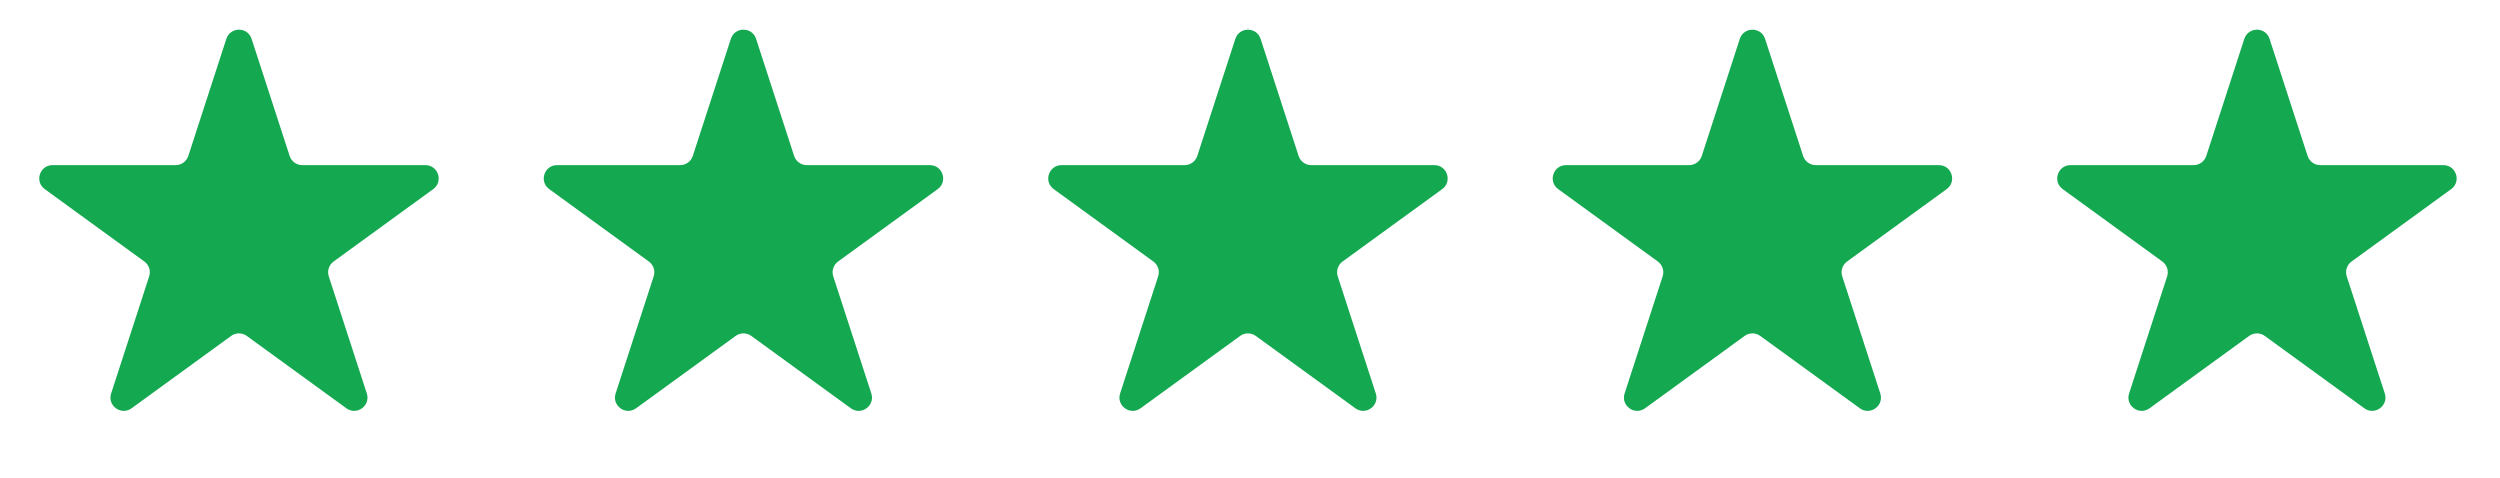
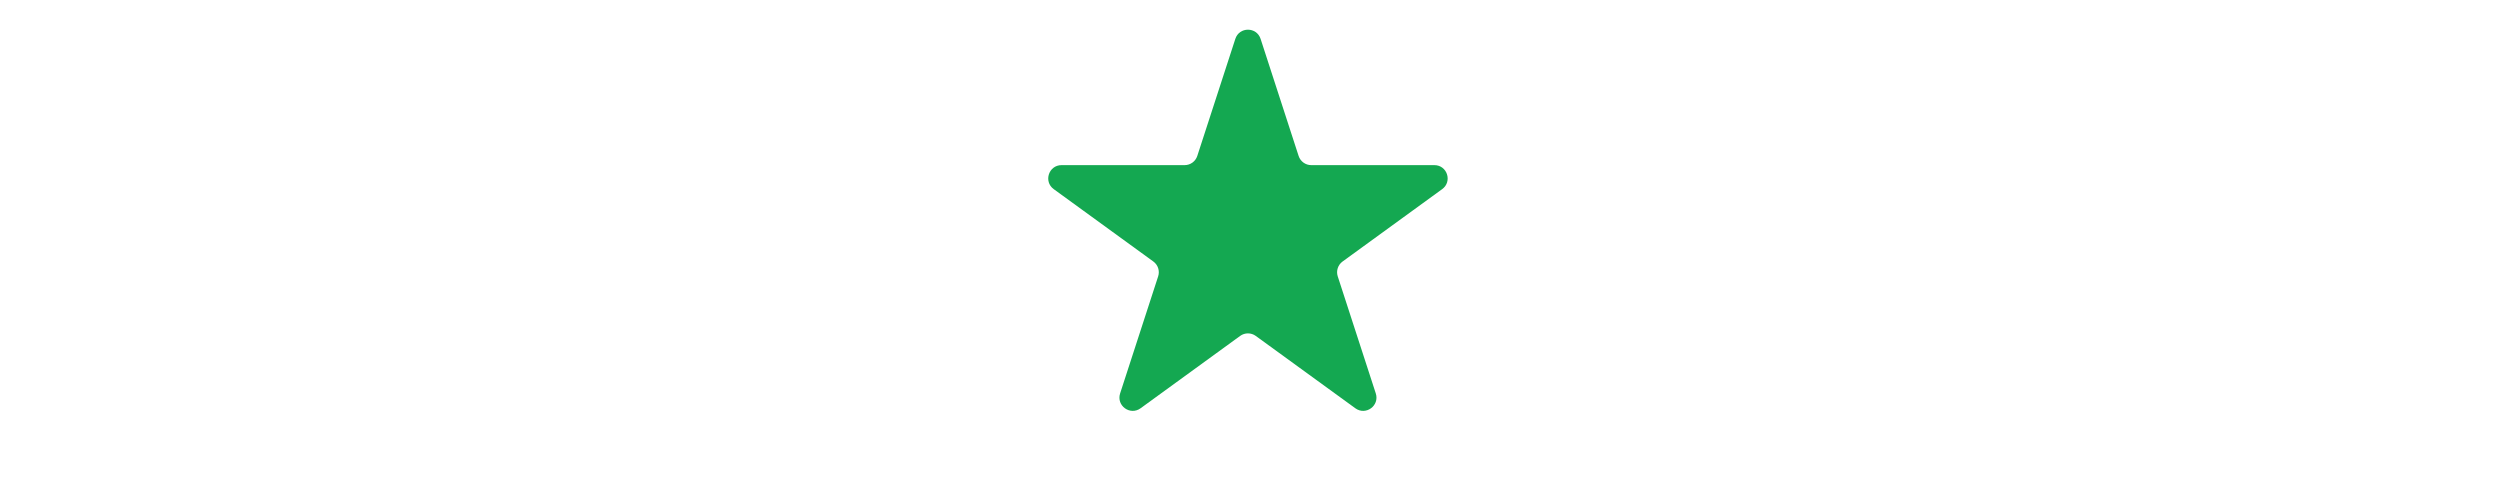
<svg xmlns="http://www.w3.org/2000/svg" width="136" height="26" viewBox="0 0 136 26" fill="none">
-   <path d="M12.313 2.114C12.529 1.449 13.471 1.449 13.687 2.114L15.757 8.484C15.853 8.781 16.131 8.983 16.443 8.983H23.141C23.841 8.983 24.131 9.878 23.566 10.289L18.147 14.226C17.894 14.41 17.788 14.736 17.885 15.034L19.954 21.403C20.171 22.069 19.409 22.622 18.843 22.211L13.425 18.274C13.171 18.09 12.829 18.09 12.575 18.274L7.157 22.211C6.591 22.622 5.829 22.069 6.046 21.403L8.115 15.034C8.212 14.736 8.106 14.41 7.853 14.226L2.435 10.289C1.869 9.878 2.159 8.983 2.859 8.983H9.557C9.869 8.983 10.147 8.781 10.243 8.484L12.313 2.114Z" fill="#14A851" />
-   <path d="M39.758 2.114C39.974 1.449 40.915 1.449 41.131 2.114L43.201 8.484C43.298 8.781 43.575 8.983 43.888 8.983H50.585C51.285 8.983 51.576 9.878 51.01 10.289L45.591 14.226C45.338 14.41 45.232 14.736 45.329 15.034L47.399 21.403C47.615 22.069 46.853 22.622 46.287 22.211L40.869 18.274C40.616 18.09 40.273 18.09 40.02 18.274L34.601 22.211C34.035 22.622 33.274 22.069 33.49 21.403L35.56 15.034C35.656 14.736 35.55 14.41 35.297 14.226L29.879 10.289C29.313 9.878 29.604 8.983 30.303 8.983H37.001C37.314 8.983 37.591 8.781 37.688 8.484L39.758 2.114Z" fill="#14A851" />
  <path d="M67.202 2.114C67.418 1.449 68.359 1.449 68.576 2.114L70.645 8.484C70.742 8.781 71.019 8.983 71.332 8.983H78.03C78.729 8.983 79.02 9.878 78.454 10.289L73.036 14.226C72.783 14.41 72.677 14.736 72.773 15.034L74.843 21.403C75.059 22.069 74.298 22.622 73.732 22.211L68.313 18.274C68.06 18.09 67.717 18.09 67.464 18.274L62.046 22.211C61.48 22.622 60.718 22.069 60.934 21.403L63.004 15.034C63.101 14.736 62.995 14.41 62.742 14.226L57.323 10.289C56.757 9.878 57.048 8.983 57.748 8.983H64.445C64.758 8.983 65.035 8.781 65.132 8.484L67.202 2.114Z" fill="#14A851" />
-   <path d="M94.646 2.114C94.862 1.449 95.804 1.449 96.02 2.114L98.09 8.484C98.186 8.781 98.463 8.983 98.776 8.983H105.474C106.174 8.983 106.464 9.878 105.898 10.289L100.48 14.226C100.227 14.41 100.121 14.736 100.218 15.034L102.287 21.403C102.504 22.069 101.742 22.622 101.176 22.211L95.757 18.274C95.504 18.09 95.162 18.09 94.909 18.274L89.49 22.211C88.924 22.622 88.162 22.069 88.379 21.403L90.448 15.034C90.545 14.736 90.439 14.41 90.186 14.226L84.767 10.289C84.201 9.878 84.492 8.983 85.192 8.983H91.89C92.203 8.983 92.48 8.781 92.576 8.484L94.646 2.114Z" fill="#14A851" />
-   <path d="M122.09 2.114C122.307 1.449 123.248 1.449 123.464 2.114L125.534 8.484C125.631 8.781 125.908 8.983 126.221 8.983H132.918C133.618 8.983 133.909 9.878 133.343 10.289L127.924 14.226C127.671 14.41 127.565 14.736 127.662 15.034L129.732 21.403C129.948 22.069 129.186 22.622 128.62 22.211L123.202 18.274C122.949 18.09 122.606 18.09 122.353 18.274L116.934 22.211C116.368 22.622 115.607 22.069 115.823 21.403L117.893 15.034C117.989 14.736 117.883 14.41 117.63 14.226L112.212 10.289C111.646 9.878 111.937 8.983 112.636 8.983H119.334C119.647 8.983 119.924 8.781 120.021 8.484L122.09 2.114Z" fill="#14A851" />
</svg>